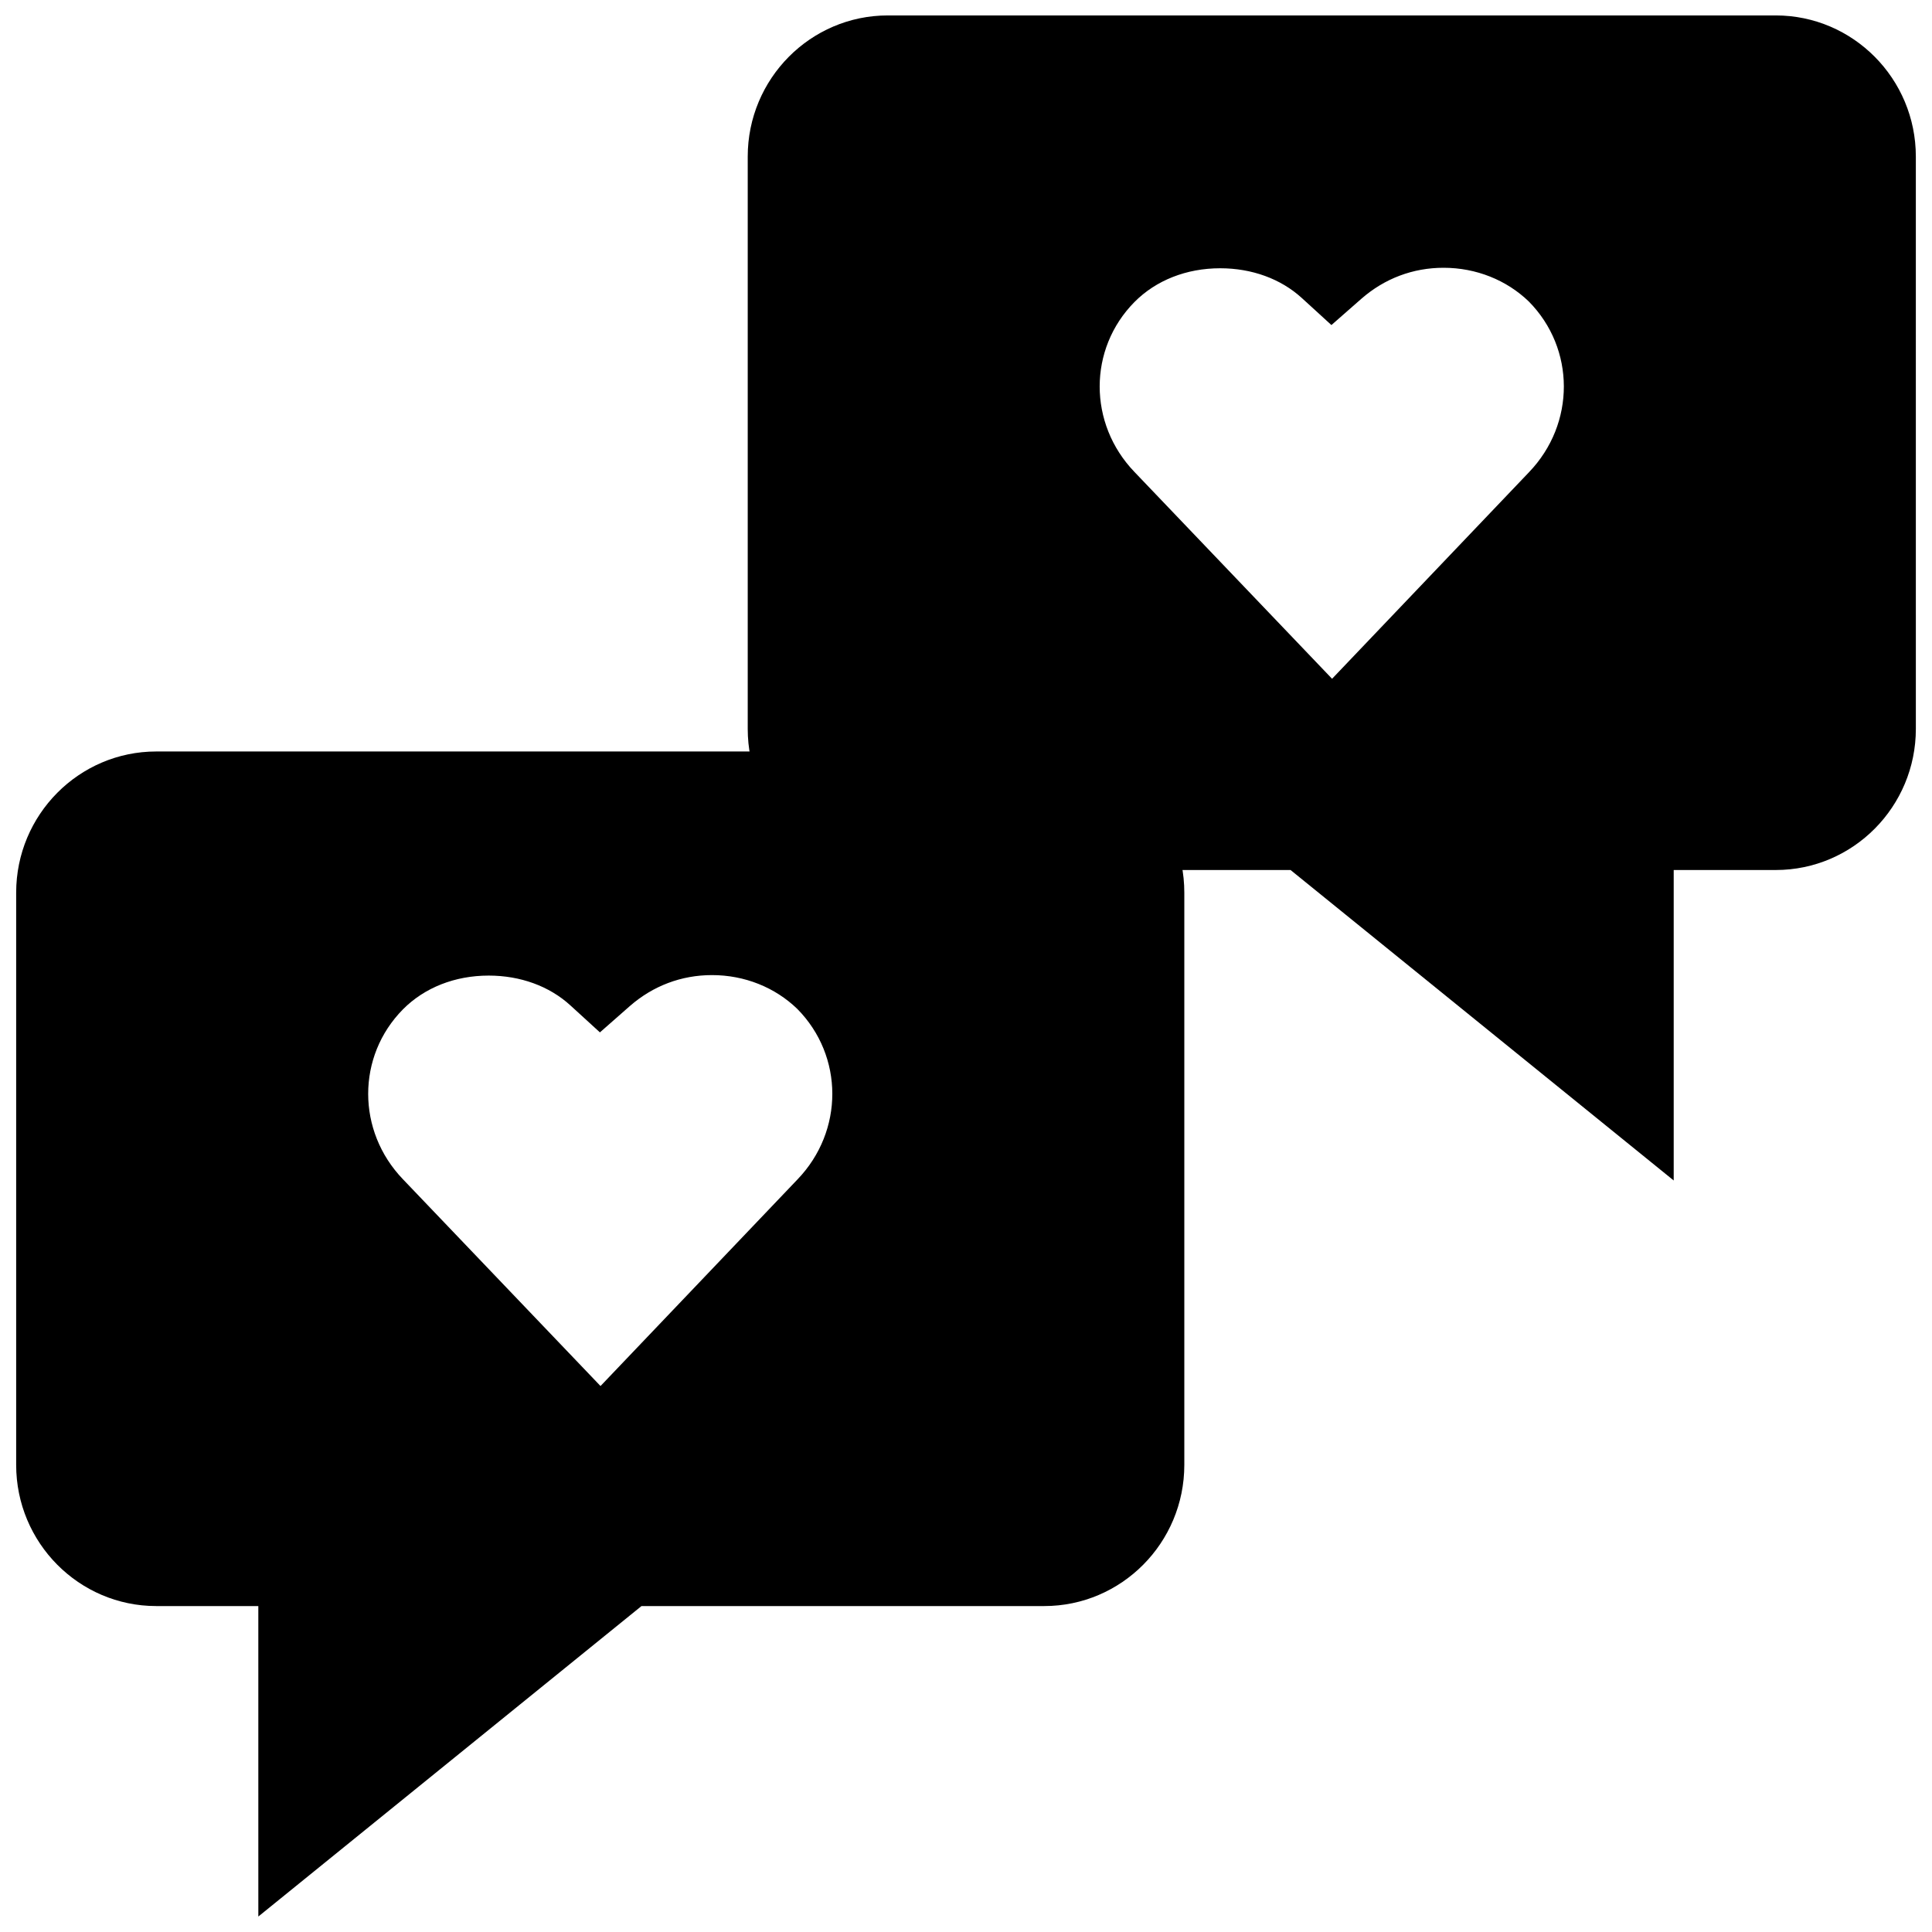
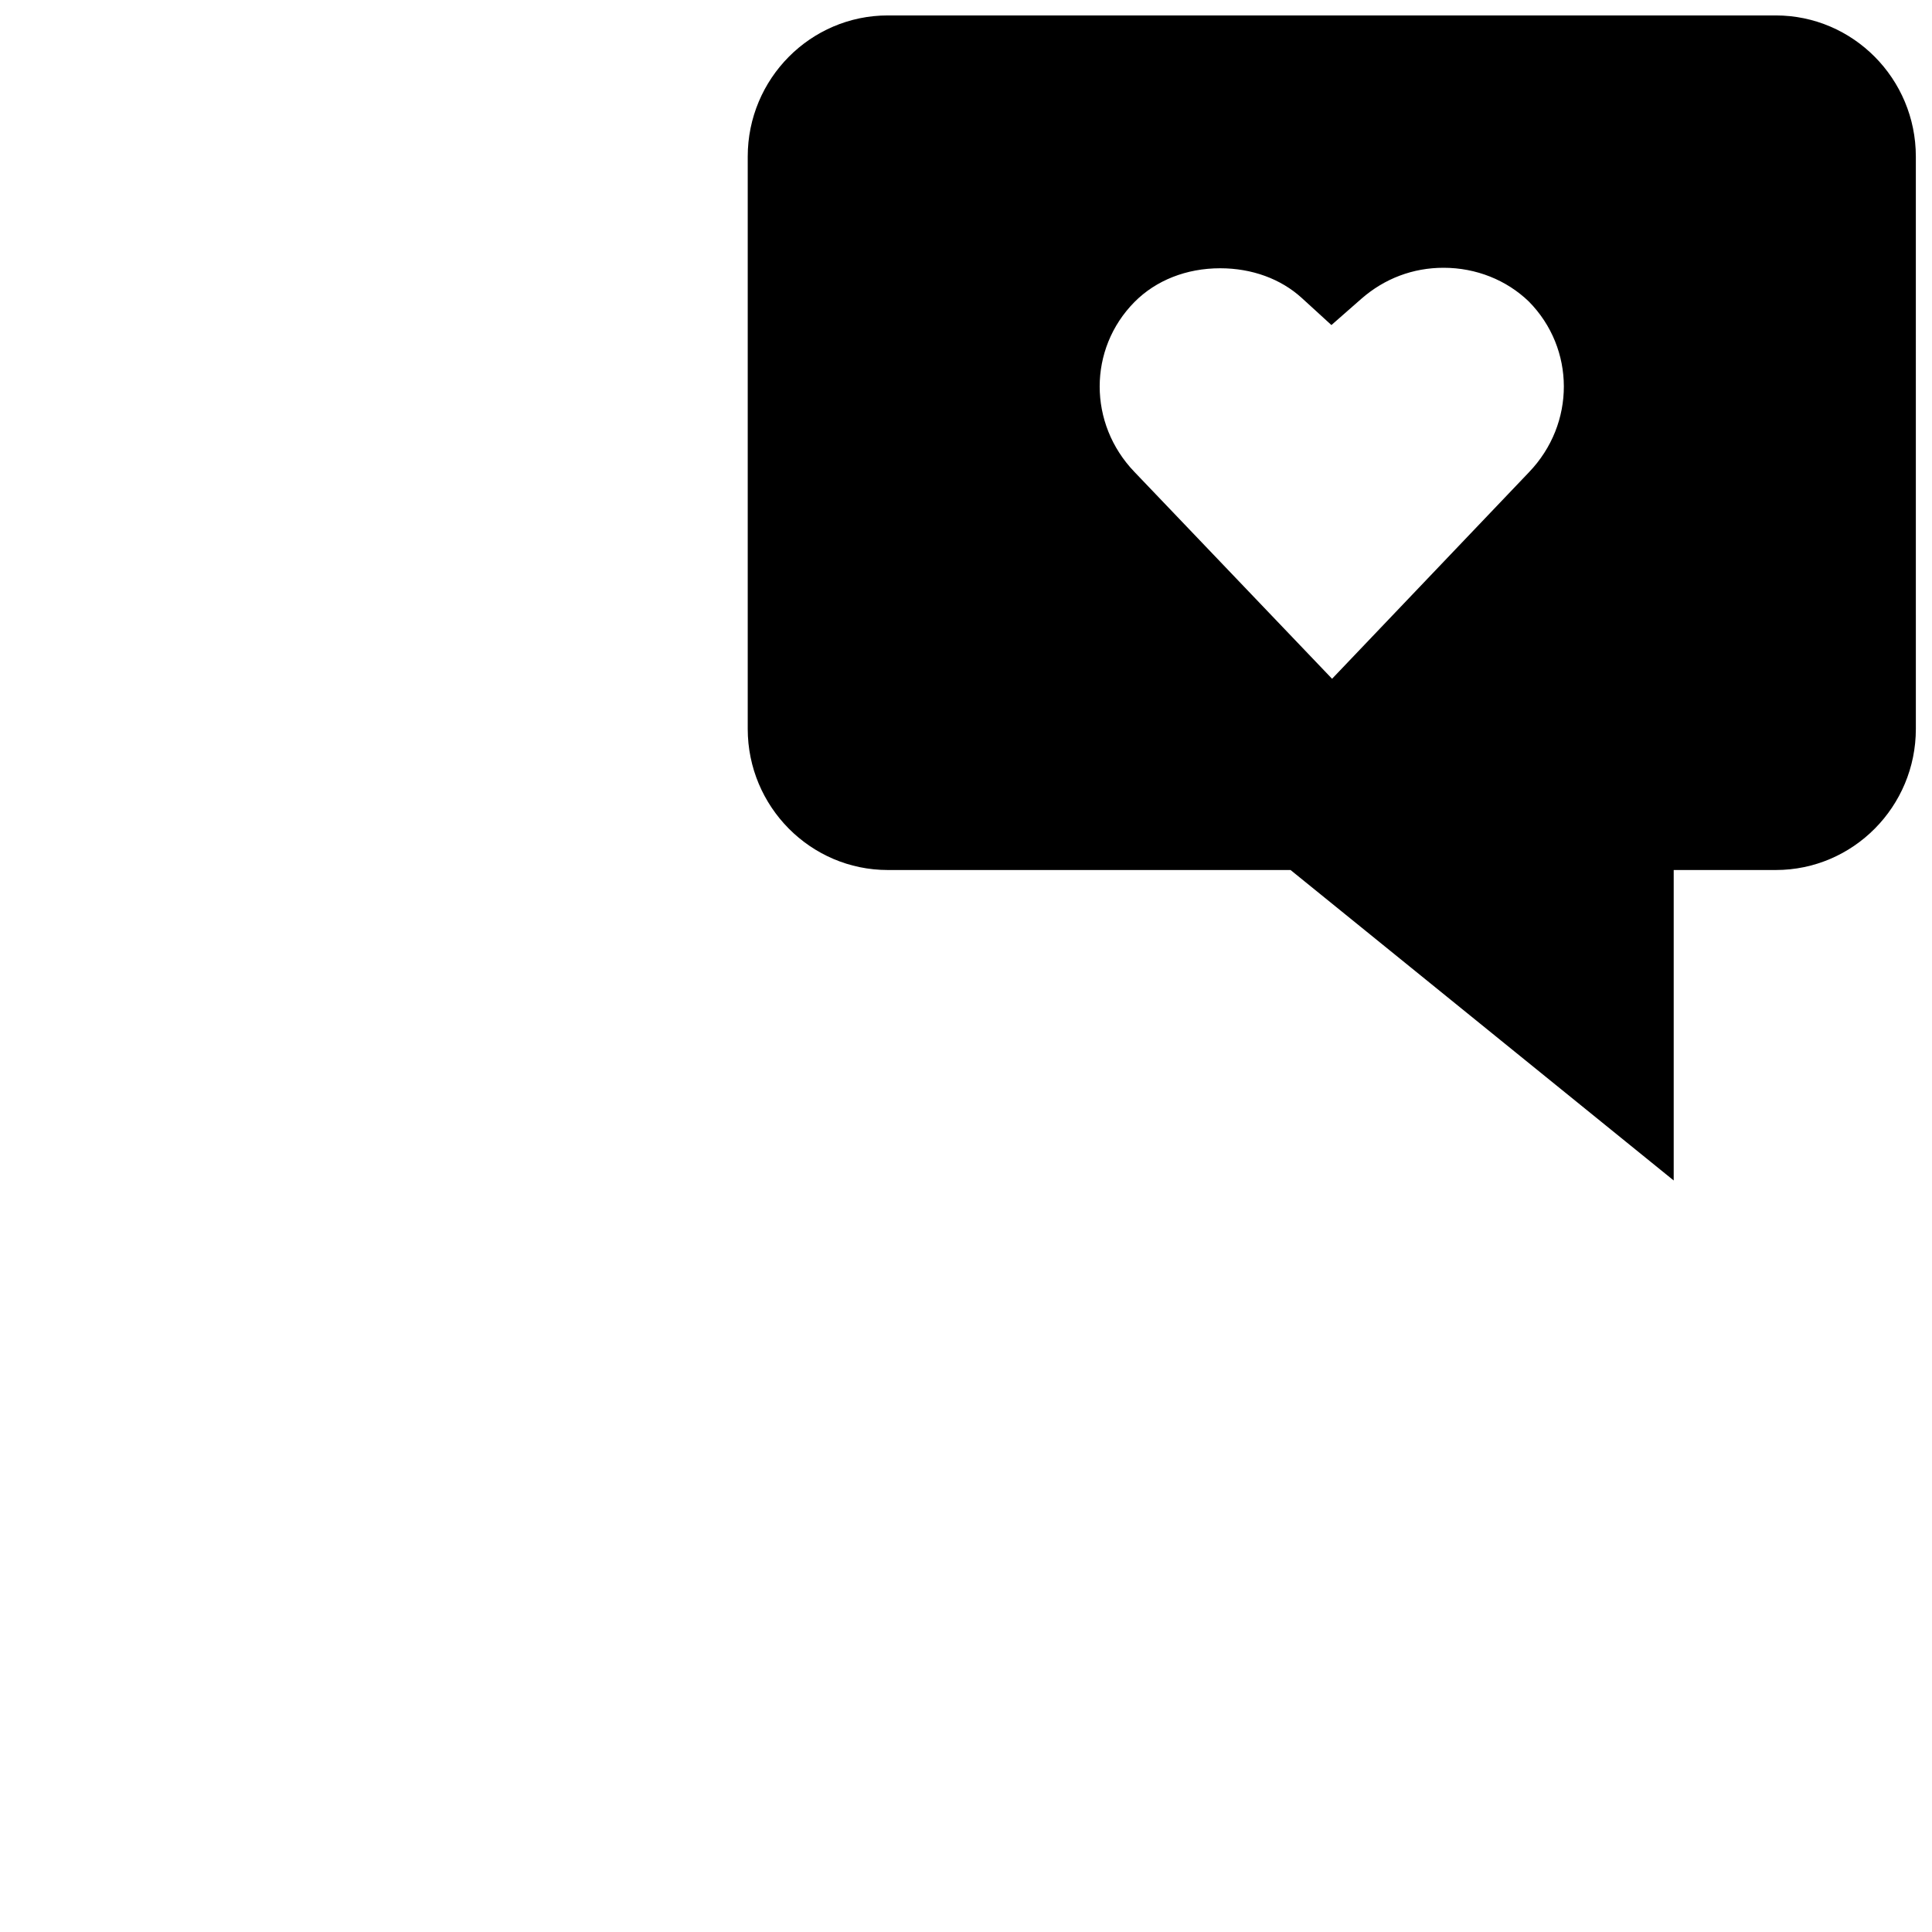
<svg xmlns="http://www.w3.org/2000/svg" width="800px" height="800px" version="1.1" viewBox="144 144 512 512">
  <defs>
    <clipPath id="b">
-       <path d="m148.09 343h309.91v308.9h-309.91z" />
-     </clipPath>
+       </clipPath>
    <clipPath id="a">
      <path d="m342 148.09h309.9v308.91h-309.9z" />
    </clipPath>
  </defs>
  <g>
    <g clip-path="url(#b)">
      <path d="m420.72 343.15h-235.31c-20.484 0-37.125 16.781-37.125 37.406v151.66c0 20.641 16.656 37.406 37.125 37.406h27.047l0.004 82.277 101.54-82.277h106.73c20.484 0 37.125-16.766 37.125-37.406v-151.66c0.012-20.625-16.648-37.406-37.129-37.406zm-65.387 113.42-52.191 54.742-52.348-54.789c-12.297-12.785-12.297-32.605 0-45.043 5.699-5.746 13.762-8.941 22.719-8.941 8.359 0 16.059 2.785 21.648 7.902l7.824 7.148 7.934-6.977c6.125-5.352 13.648-8.203 21.773-8.203 8.645 0 16.703 3.258 22.594 8.957 12.344 12.488 12.406 32.355 0.047 45.203z" />
    </g>
    <g clip-path="url(#a)">
      <path d="m614.59 148.09h-235.31c-20.484 0-37.125 16.781-37.125 37.406v151.66c0 20.625 16.656 37.406 37.125 37.406h106.73l101.54 82.277v-82.277h27.047c20.484 0 37.125-16.781 37.125-37.406l-0.004-151.66c0-20.625-16.641-37.406-37.125-37.406zm-65.387 121.05-52.191 54.742-52.363-54.805c-12.297-12.785-12.297-32.605 0-45.043 5.699-5.746 13.762-8.941 22.719-8.941 8.359 0 16.059 2.785 21.648 7.902l7.824 7.148 7.949-6.977c6.125-5.352 13.648-8.203 21.773-8.203 8.645 0 16.703 3.258 22.594 8.941 12.344 12.504 12.391 32.387 0.047 45.234z" />
    </g>
  </g>
</svg>